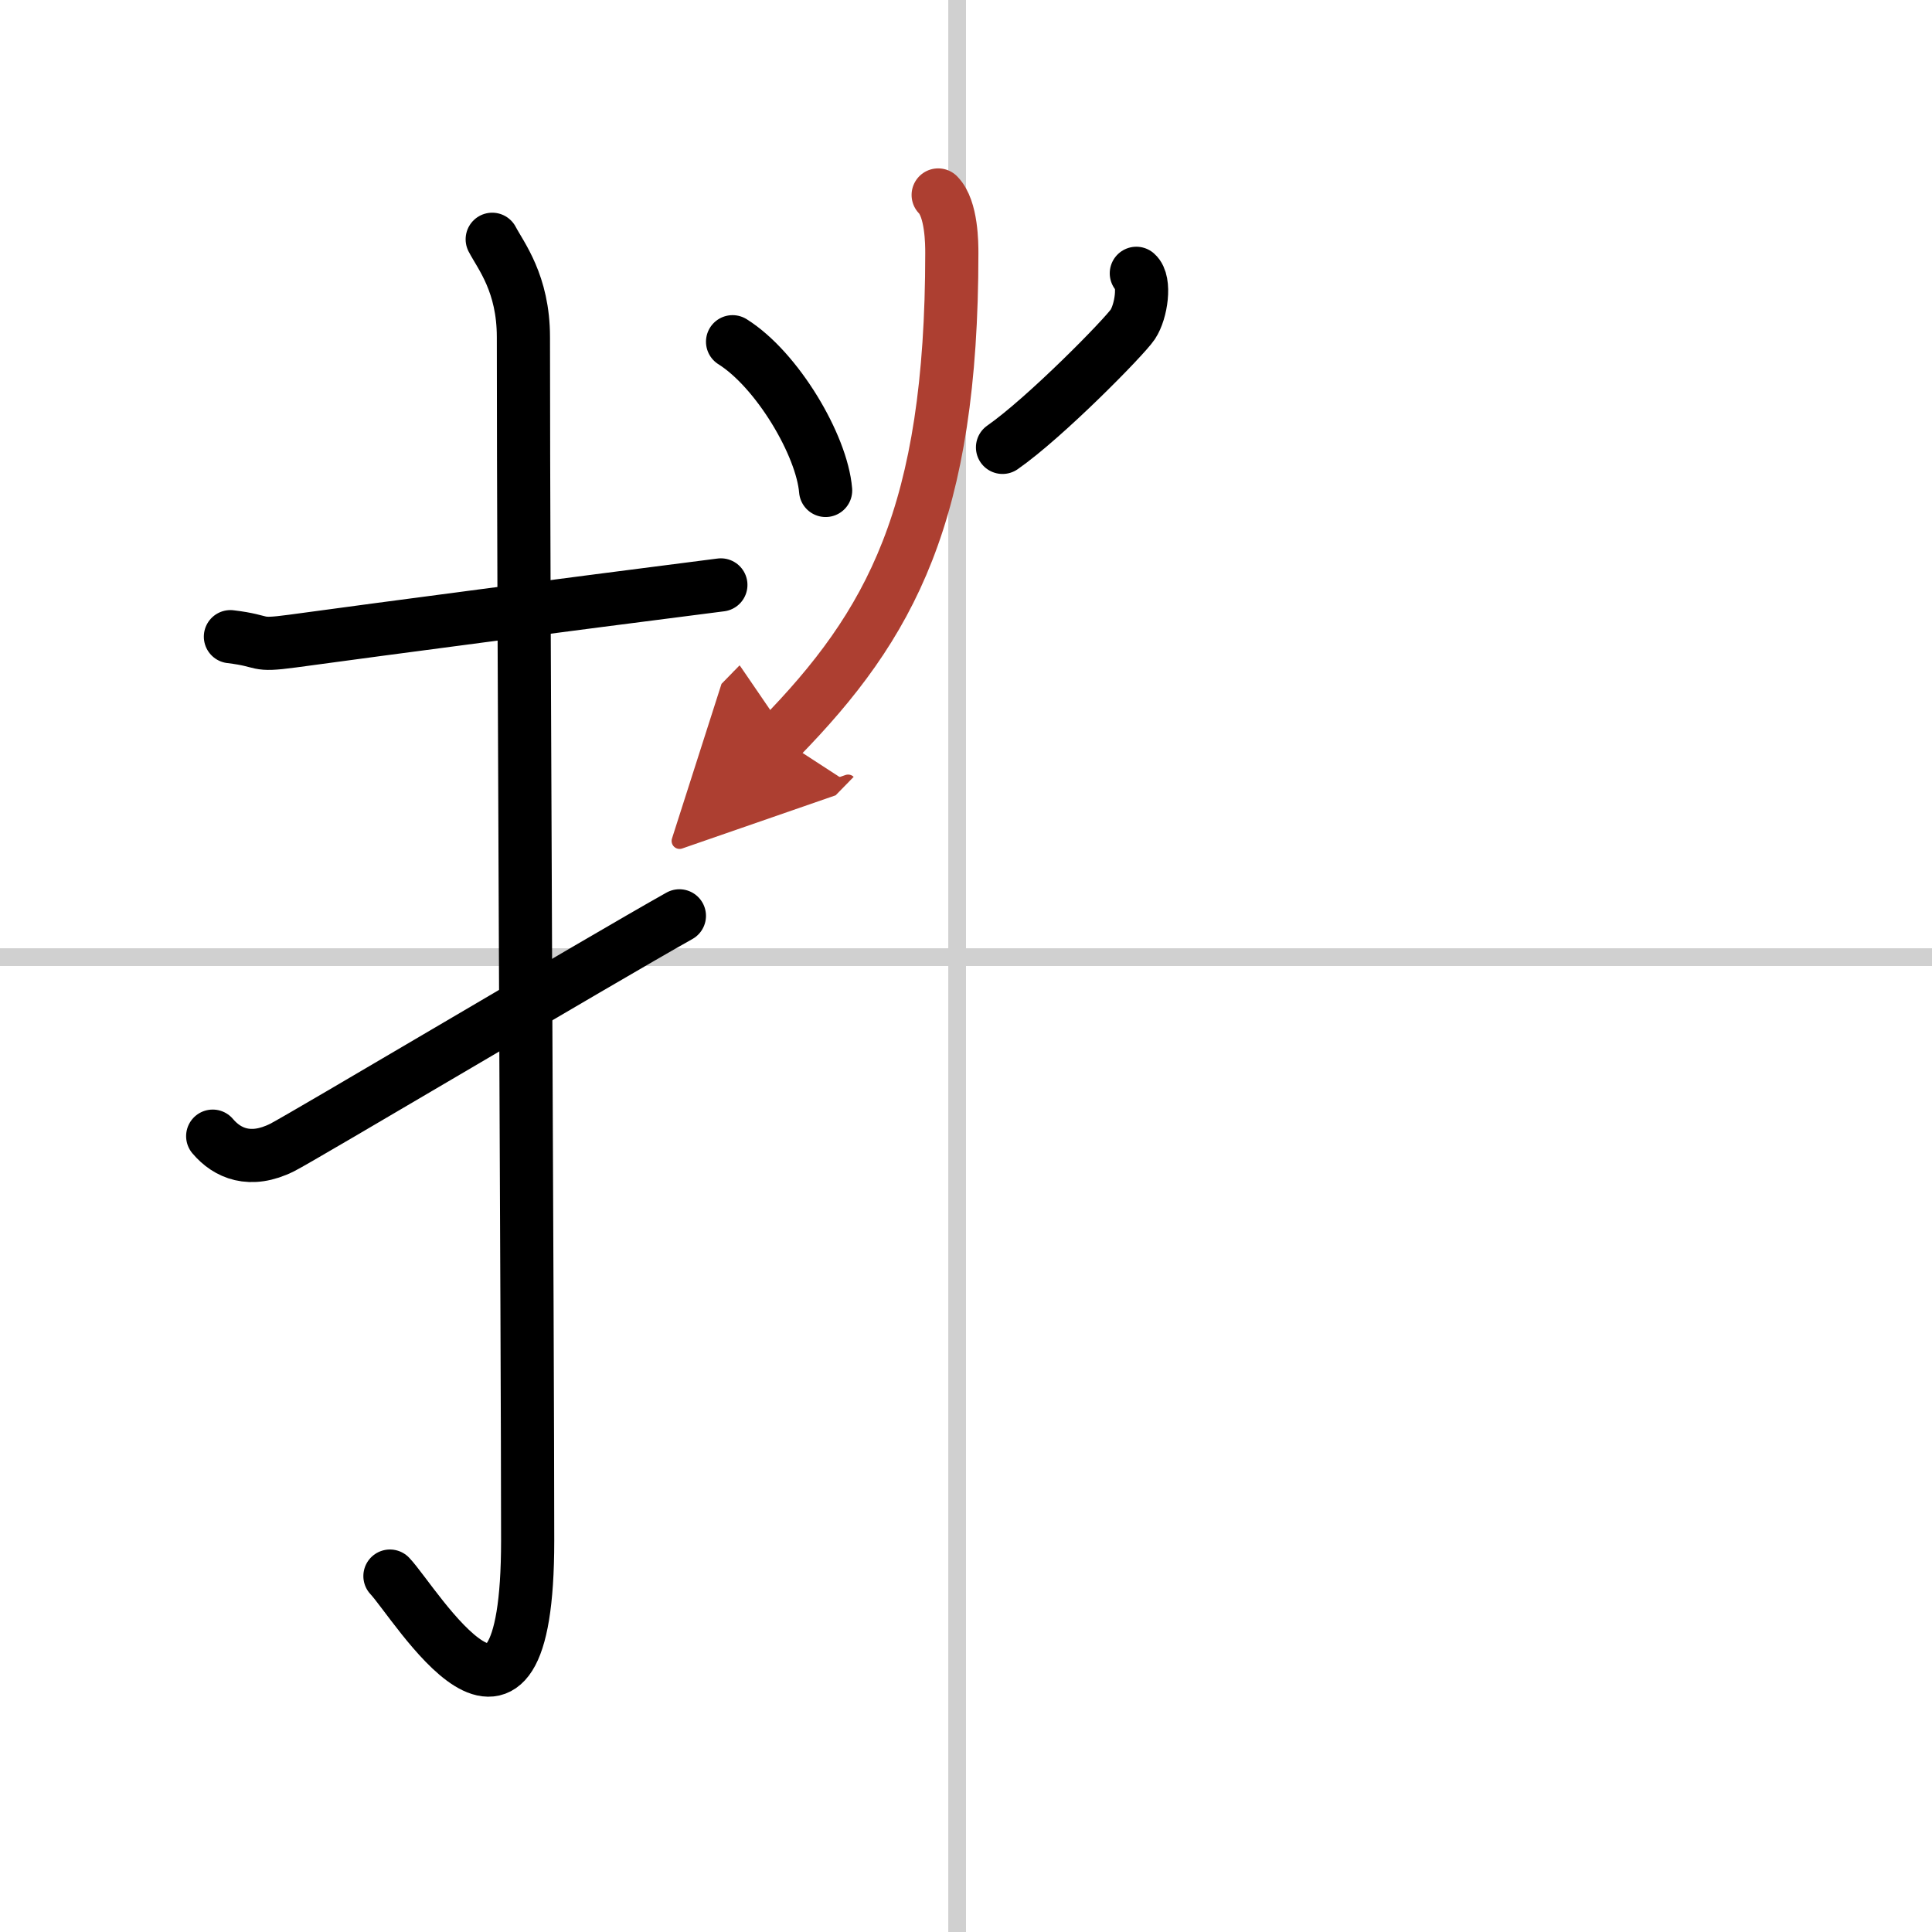
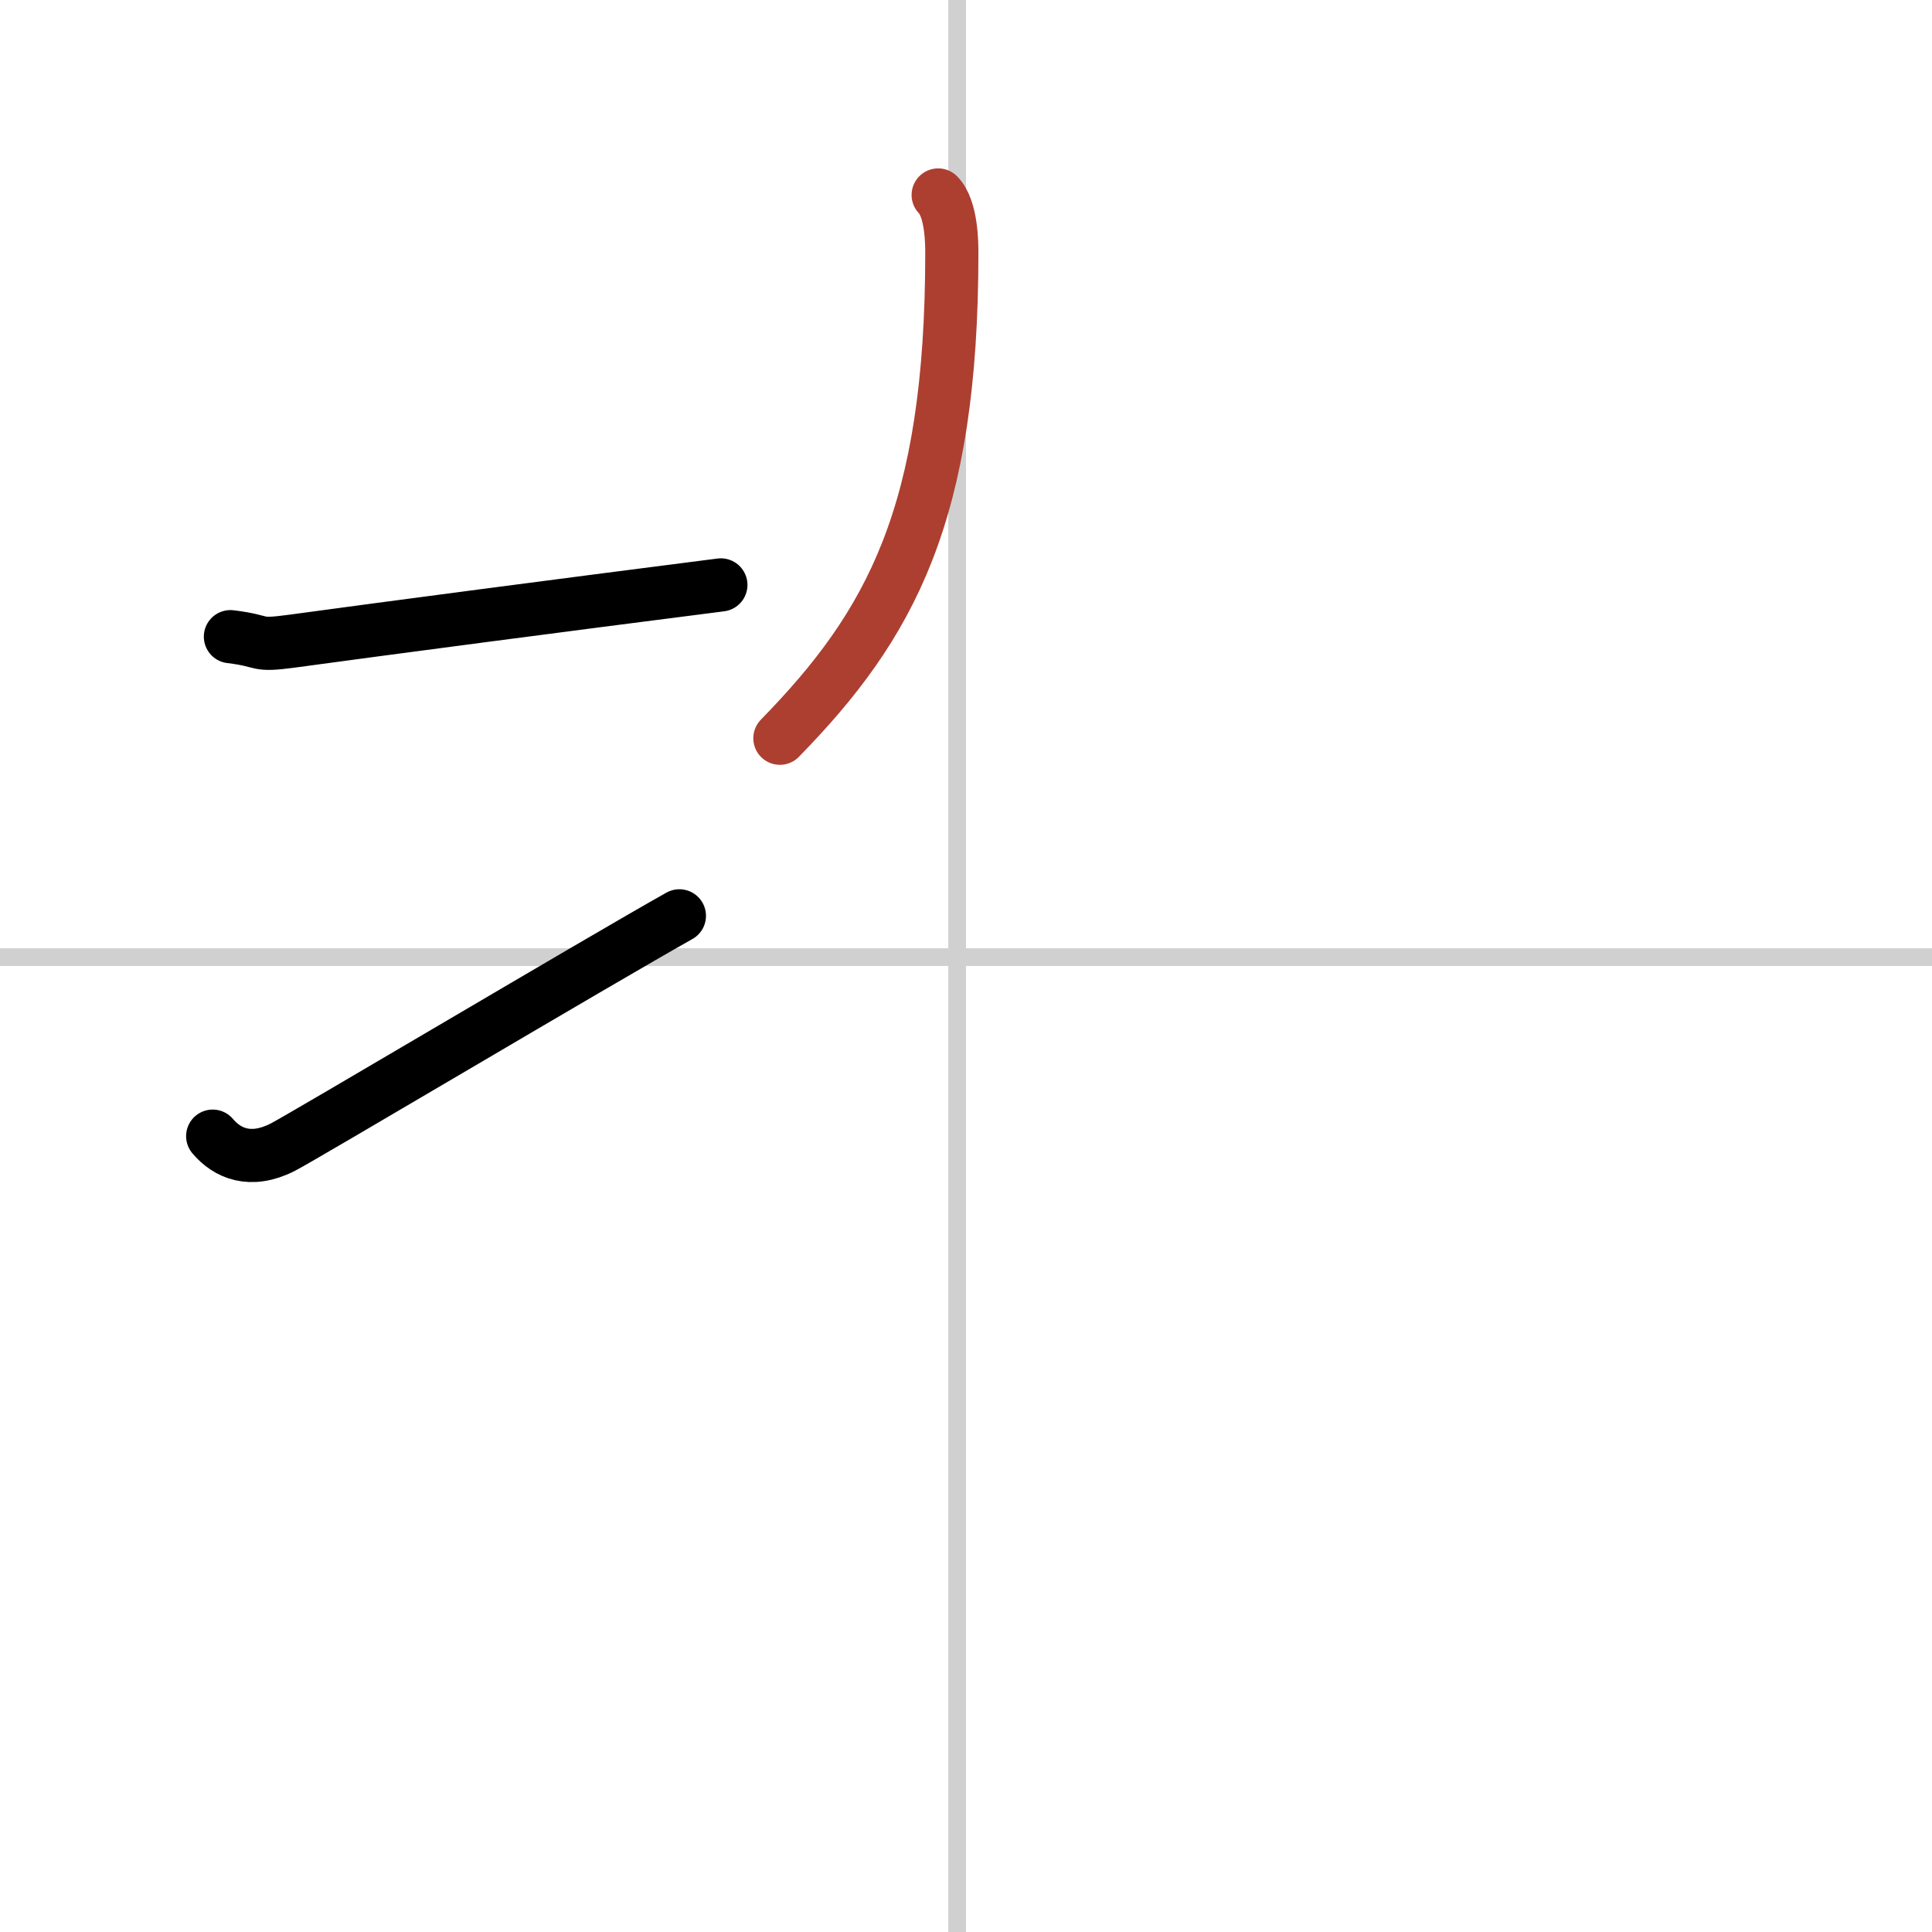
<svg xmlns="http://www.w3.org/2000/svg" width="400" height="400" viewBox="0 0 109 109">
  <defs>
    <marker id="a" markerWidth="4" orient="auto" refX="1" refY="5" viewBox="0 0 10 10">
-       <polyline points="0 0 10 5 0 10 1 5" fill="#ad3f31" stroke="#ad3f31" />
-     </marker>
+       </marker>
  </defs>
  <g fill="none" stroke="#000" stroke-linecap="round" stroke-linejoin="round" stroke-width="3">
-     <rect width="100%" height="100%" fill="#fff" stroke="#fff" />
    <line x1="54" x2="54" y2="109" stroke="#d0d0d0" stroke-width="1" />
    <line x2="109" y1="54" y2="54" stroke="#d0d0d0" stroke-width="1" />
    <path d="m13 35.92c2.08 0.25 1.27 0.55 3.5 0.25 5.5-0.75 15-2 24.17-3.17" />
-     <path d="m27.77 13.5c0.48 0.92 1.76 2.49 1.76 5.52 0 15.23 0.24 56.46 0.24 67.9 0 14.25-6.32 3.53-7.77 2" />
    <path d="m12 64.1c0.82 0.97 2.12 1.54 3.92 0.64 1.06-0.53 17.9-10.54 22.41-13.07" />
-     <path d="m41.33 19.28c2.52 1.58 5.04 5.84 5.25 8.39" />
-     <path d="m64.11 15.42c0.53 0.46 0.28 2.16-0.2 2.88s-4.94 5.26-7.35 6.94" />
    <path d="m52.93 11c0.77 0.78 0.77 2.78 0.77 3.28 0 14.72-3.45 20.97-9.7 27.37" marker-end="url(#a)" stroke="#ad3f31" />
  </g>
</svg>